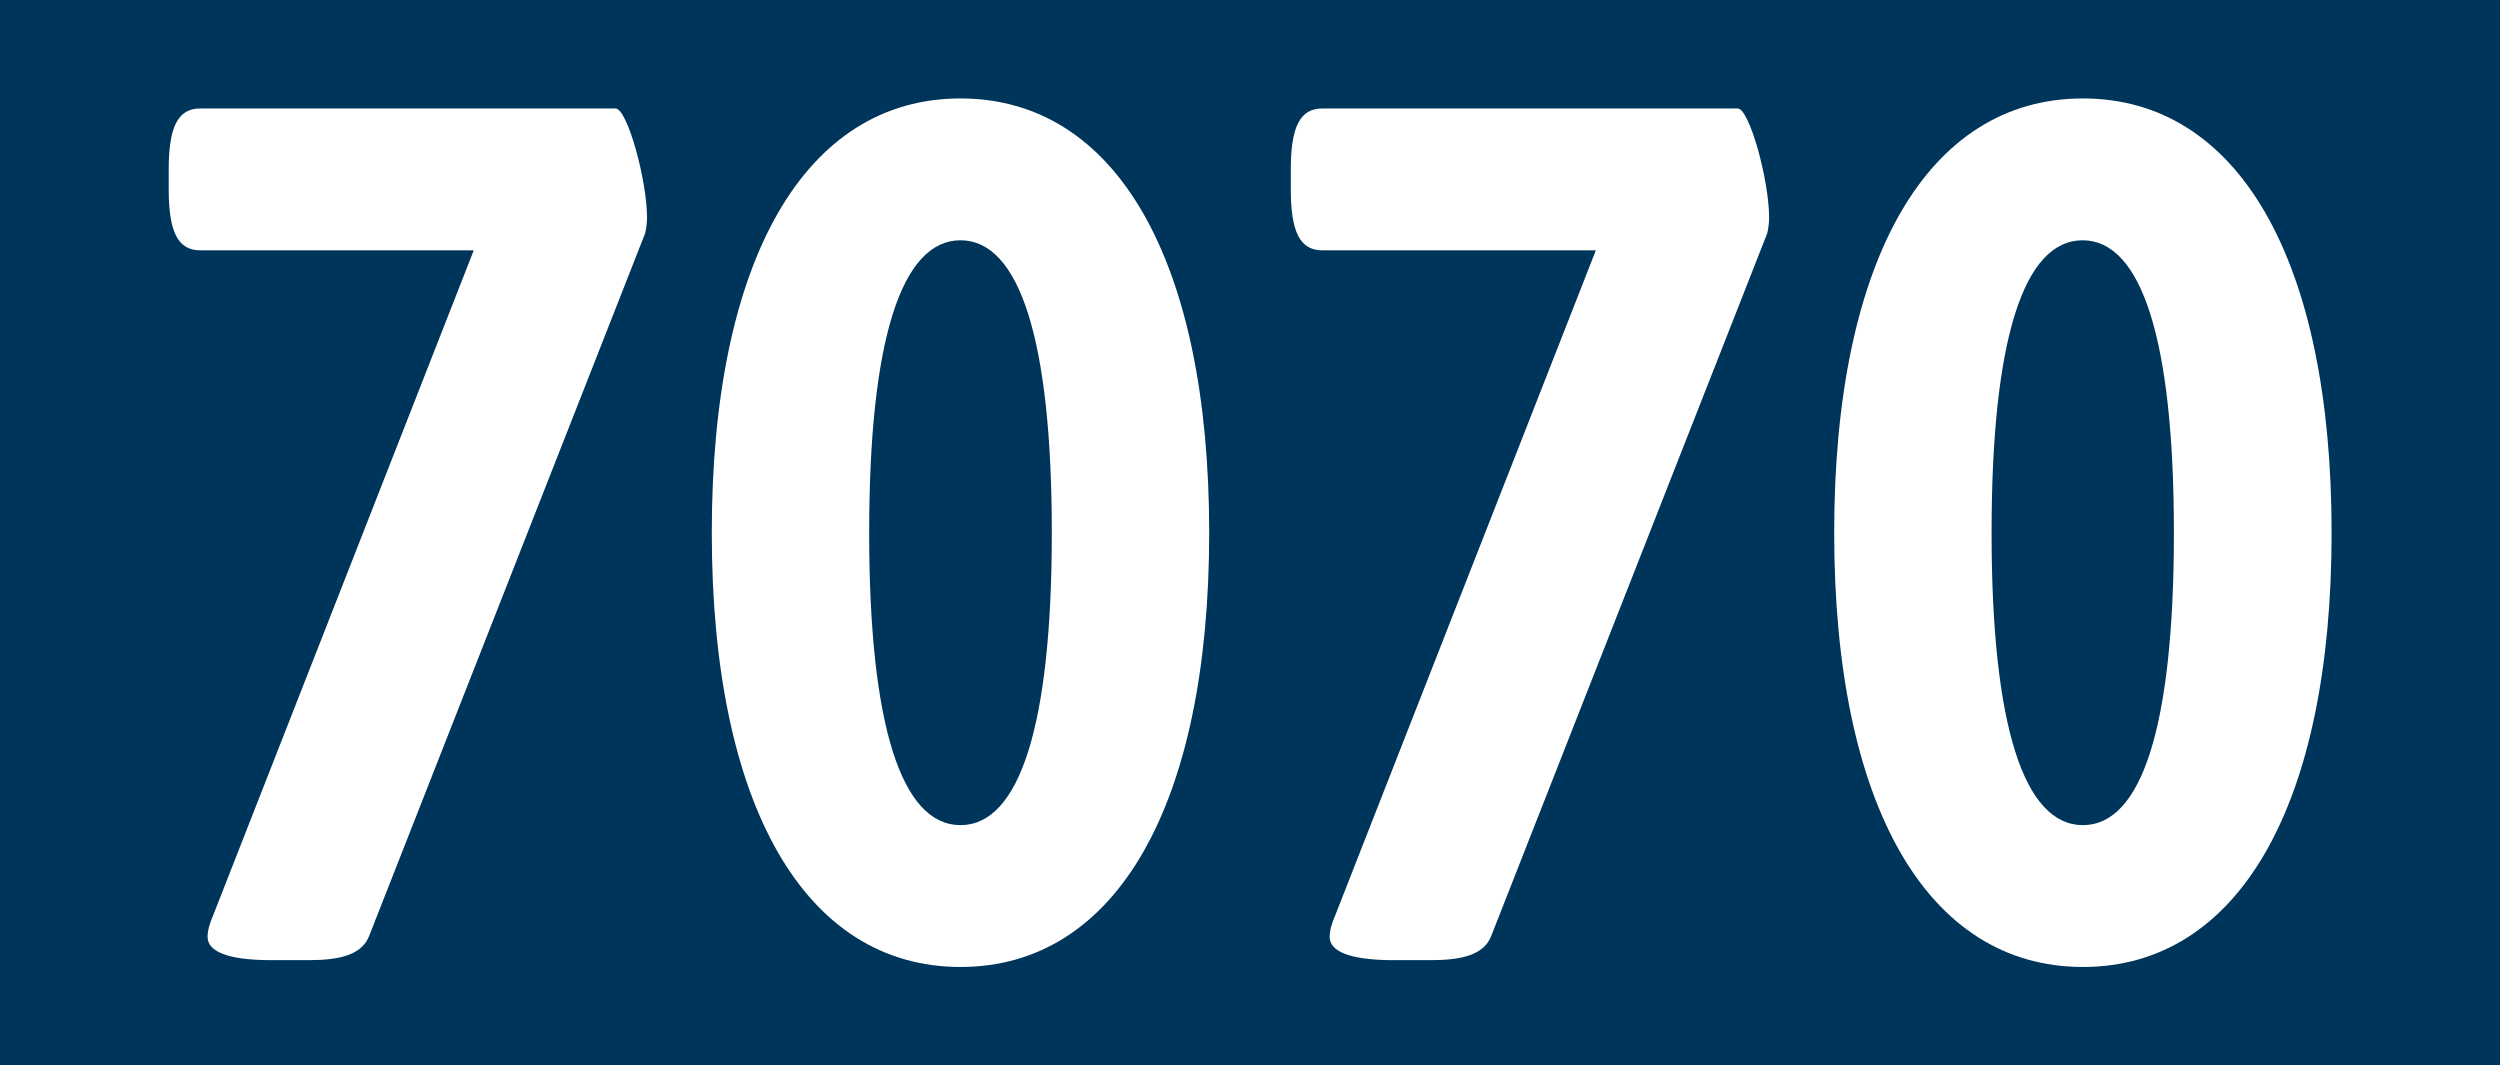
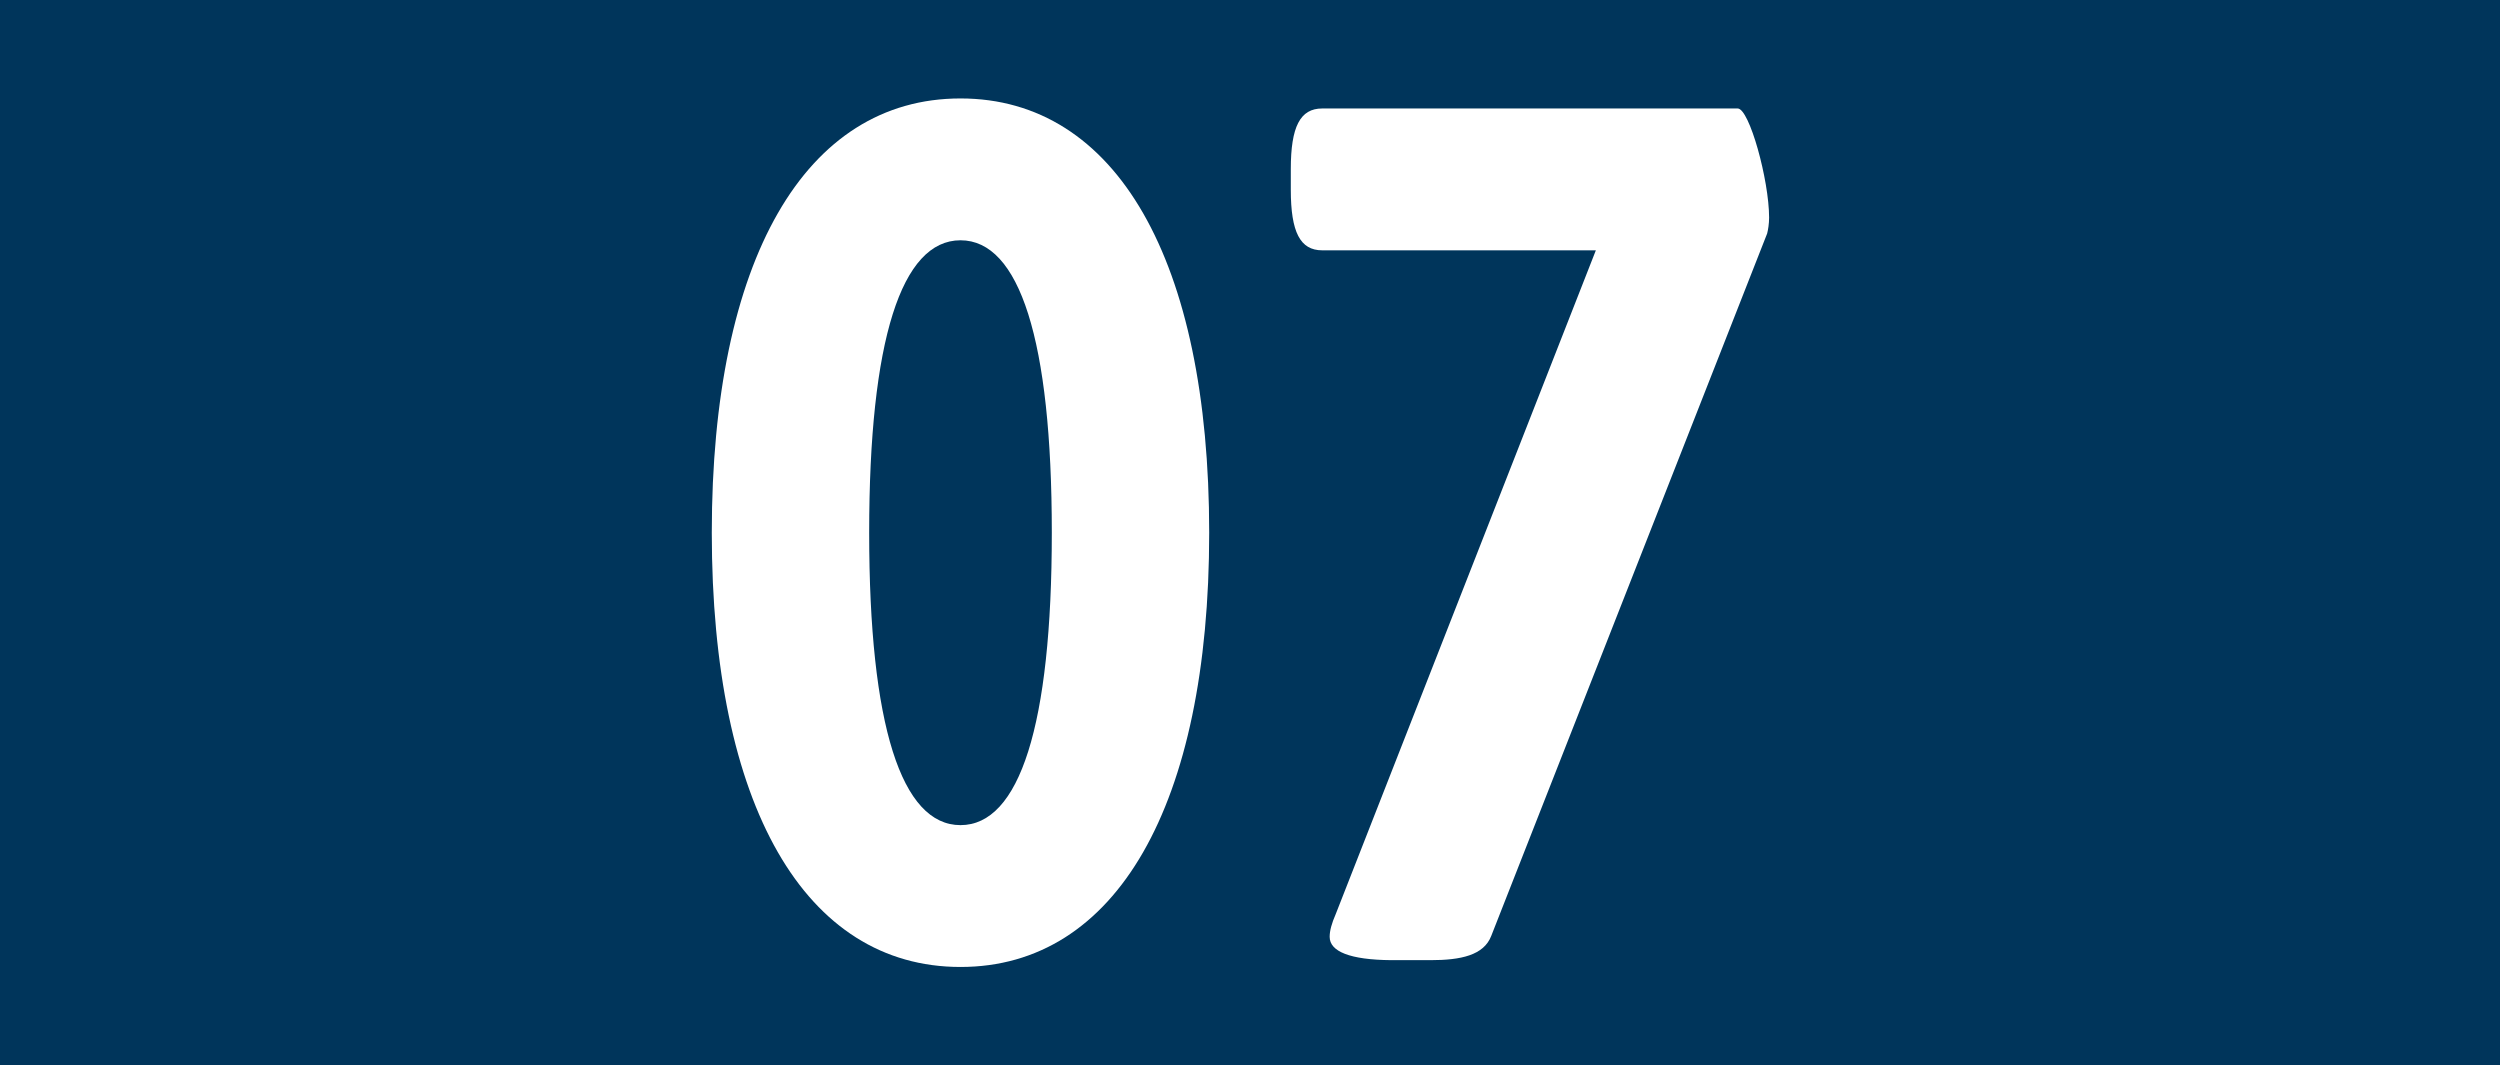
<svg xmlns="http://www.w3.org/2000/svg" version="1.1" id="Ebene_1" x="0px" y="0px" viewBox="0 0 772 329" enable-background="new 0 0 772 329" xml:space="preserve">
  <rect x="0" y="0" width="772" height="329" fill="#808080" stroke="none" />
  <polyline fill="#00355B" points="0,164.5 0,0 772,0 772,329 0,329 " />
  <g>
-     <path fill="#FFFFFF" d="M64.1,289.3c0-1.9,0.6-4.1,1.9-7.1l80.3-204.9H61.8c-6.8,0-9.7-5.6-9.7-18.7v-6.4c0-13.1,2.9-18.7,9.7-18.7   h128.3c3.6,0,9.7,22.1,9.7,33.7c0,1.9-0.3,3.7-0.6,4.9l-85.2,216.9c-2.3,6-9.4,7.5-18.8,7.5h-12C70.2,296.4,64.1,293.8,64.1,289.3z   " />
    <path fill="#FFFFFF" d="M219.8,164.5c0-84.3,28.8-134.1,76.8-134.1s76.8,49.8,76.8,134.1s-28.8,134.1-76.8,134.1   S219.8,248.8,219.8,164.5z M324.8,164.5c0-59.6-10-90.3-28.2-90.3s-28.2,30.7-28.2,90.3s10,90.3,28.2,90.3S324.8,224.1,324.8,164.5   z" />
    <path fill="#FFFFFF" d="M410.6,289.3c0-1.9,0.6-4.1,1.9-7.1l80.3-204.9h-84.5c-6.8,0-9.7-5.6-9.7-18.7v-6.4   c0-13.1,2.9-18.7,9.7-18.7h128.3c3.6,0,9.7,22.1,9.7,33.7c0,1.9-0.3,3.7-0.6,4.9l-85.2,216.9c-2.3,6-9.4,7.5-18.8,7.5h-12   C416.8,296.4,410.6,293.8,410.6,289.3z" />
-     <path fill="#FFFFFF" d="M566.4,164.5c0-84.3,28.8-134.1,76.8-134.1s76.8,49.8,76.8,134.1s-28.8,134.1-76.8,134.1   S566.4,248.8,566.4,164.5z M671.3,164.5c0-59.6-10-90.3-28.2-90.3S615,104.9,615,164.5s10,90.3,28.2,90.3S671.3,224.1,671.3,164.5z   " />
  </g>
</svg>